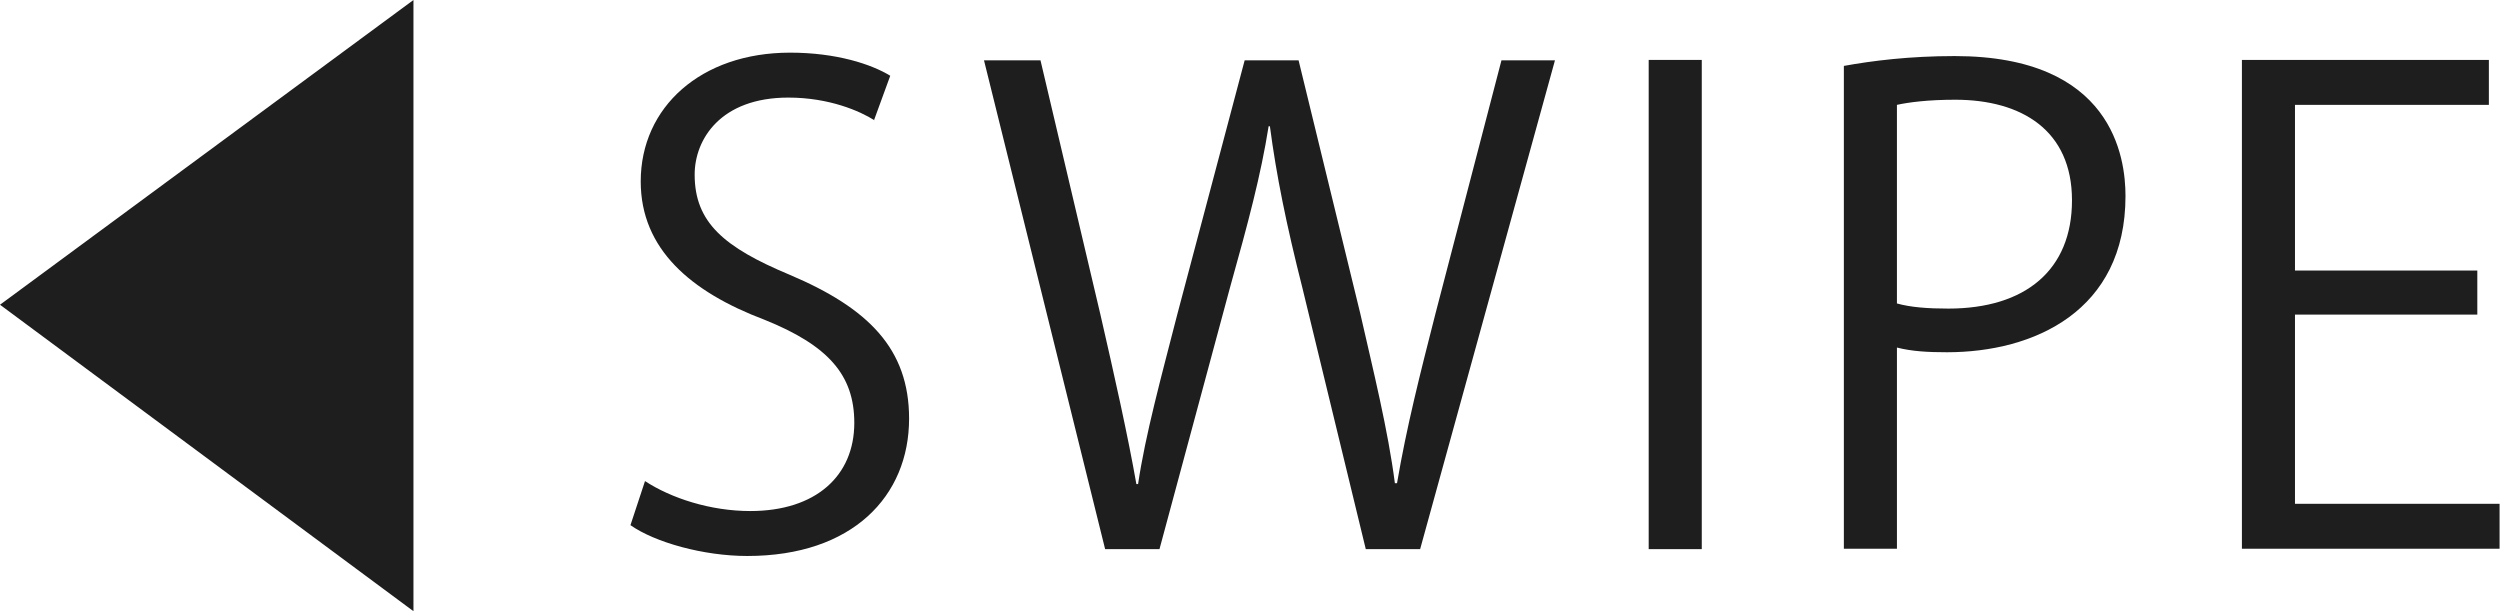
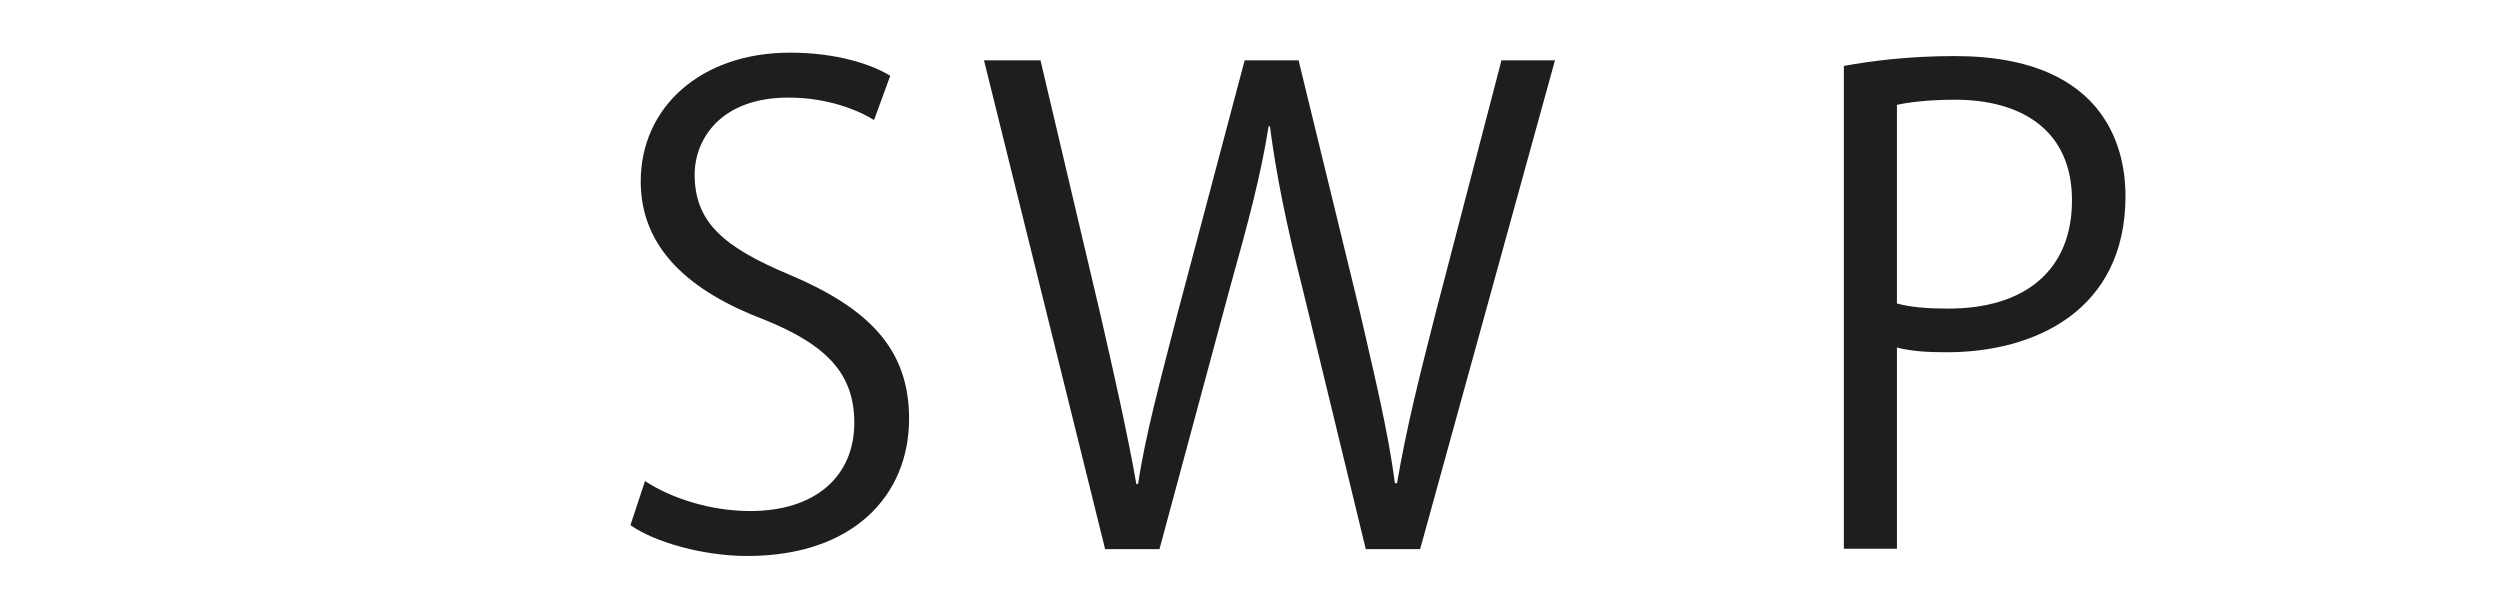
<svg xmlns="http://www.w3.org/2000/svg" id="_レイヤー_2" viewBox="0 0 58.41 14.28">
  <defs>
    <style>.cls-1{fill:#1e1e1e;stroke-width:0px;}</style>
  </defs>
  <g id="design">
-     <path class="cls-1" d="M0,7.12L9.66,0v14.28L0,7.12Z" />
    <path class="cls-1" d="M20.43,2.81c-.33-.21-1.05-.53-2.01-.53-1.59,0-2.19.98-2.19,1.8,0,1.12.69,1.7,2.22,2.34,1.84.78,2.79,1.73,2.79,3.36,0,1.81-1.32,3.21-3.78,3.21-1.03,0-2.16-.32-2.73-.72l.34-1.03c.61.4,1.53.7,2.46.7,1.53,0,2.43-.82,2.43-2.06,0-1.12-.61-1.81-2.1-2.41-1.72-.65-2.89-1.65-2.89-3.23,0-1.74,1.41-3.01,3.49-3.01,1.08,0,1.9.27,2.34.54l-.38,1.04Z" />
    <path class="cls-1" d="M36.33,1.41l-3.15,11.42h-1.27l-1.48-6.1c-.38-1.5-.61-2.64-.76-3.78h-.03c-.18,1.14-.48,2.26-.9,3.76l-1.65,6.12h-1.27l-2.83-11.42h1.32l1.4,5.94c.33,1.44.64,2.82.84,3.96h.04c.17-1.15.54-2.5.92-3.98l1.57-5.92h1.26l1.44,5.91c.31,1.36.65,2.73.81,3.97h.05c.22-1.3.54-2.56.9-3.97l1.54-5.91h1.27Z" />
-     <path class="cls-1" d="M38.52,1.4h1.24v11.43h-1.24V1.4Z" />
+     <path class="cls-1" d="M38.52,1.4h1.24h-1.24V1.4Z" />
    <path class="cls-1" d="M43.08,1.54c.66-.12,1.53-.23,2.59-.23,3.69,0,3.99,2.37,3.99,3.27,0,2.69-2.14,3.65-4.17,3.65-.44,0-.82-.02-1.17-.11v4.7h-1.24V1.54ZM44.32,7.09c.32.09.72.12,1.2.12,1.8,0,2.89-.9,2.89-2.53s-1.17-2.35-2.73-2.35c-.63,0-1.09.06-1.36.12v4.65Z" />
-     <path class="cls-1" d="M58.41,12.82h-6.03V1.4h5.77v1.05h-4.53v3.87h4.26v1.03h-4.26v4.42h4.78v1.05Z" />
  </g>
</svg>